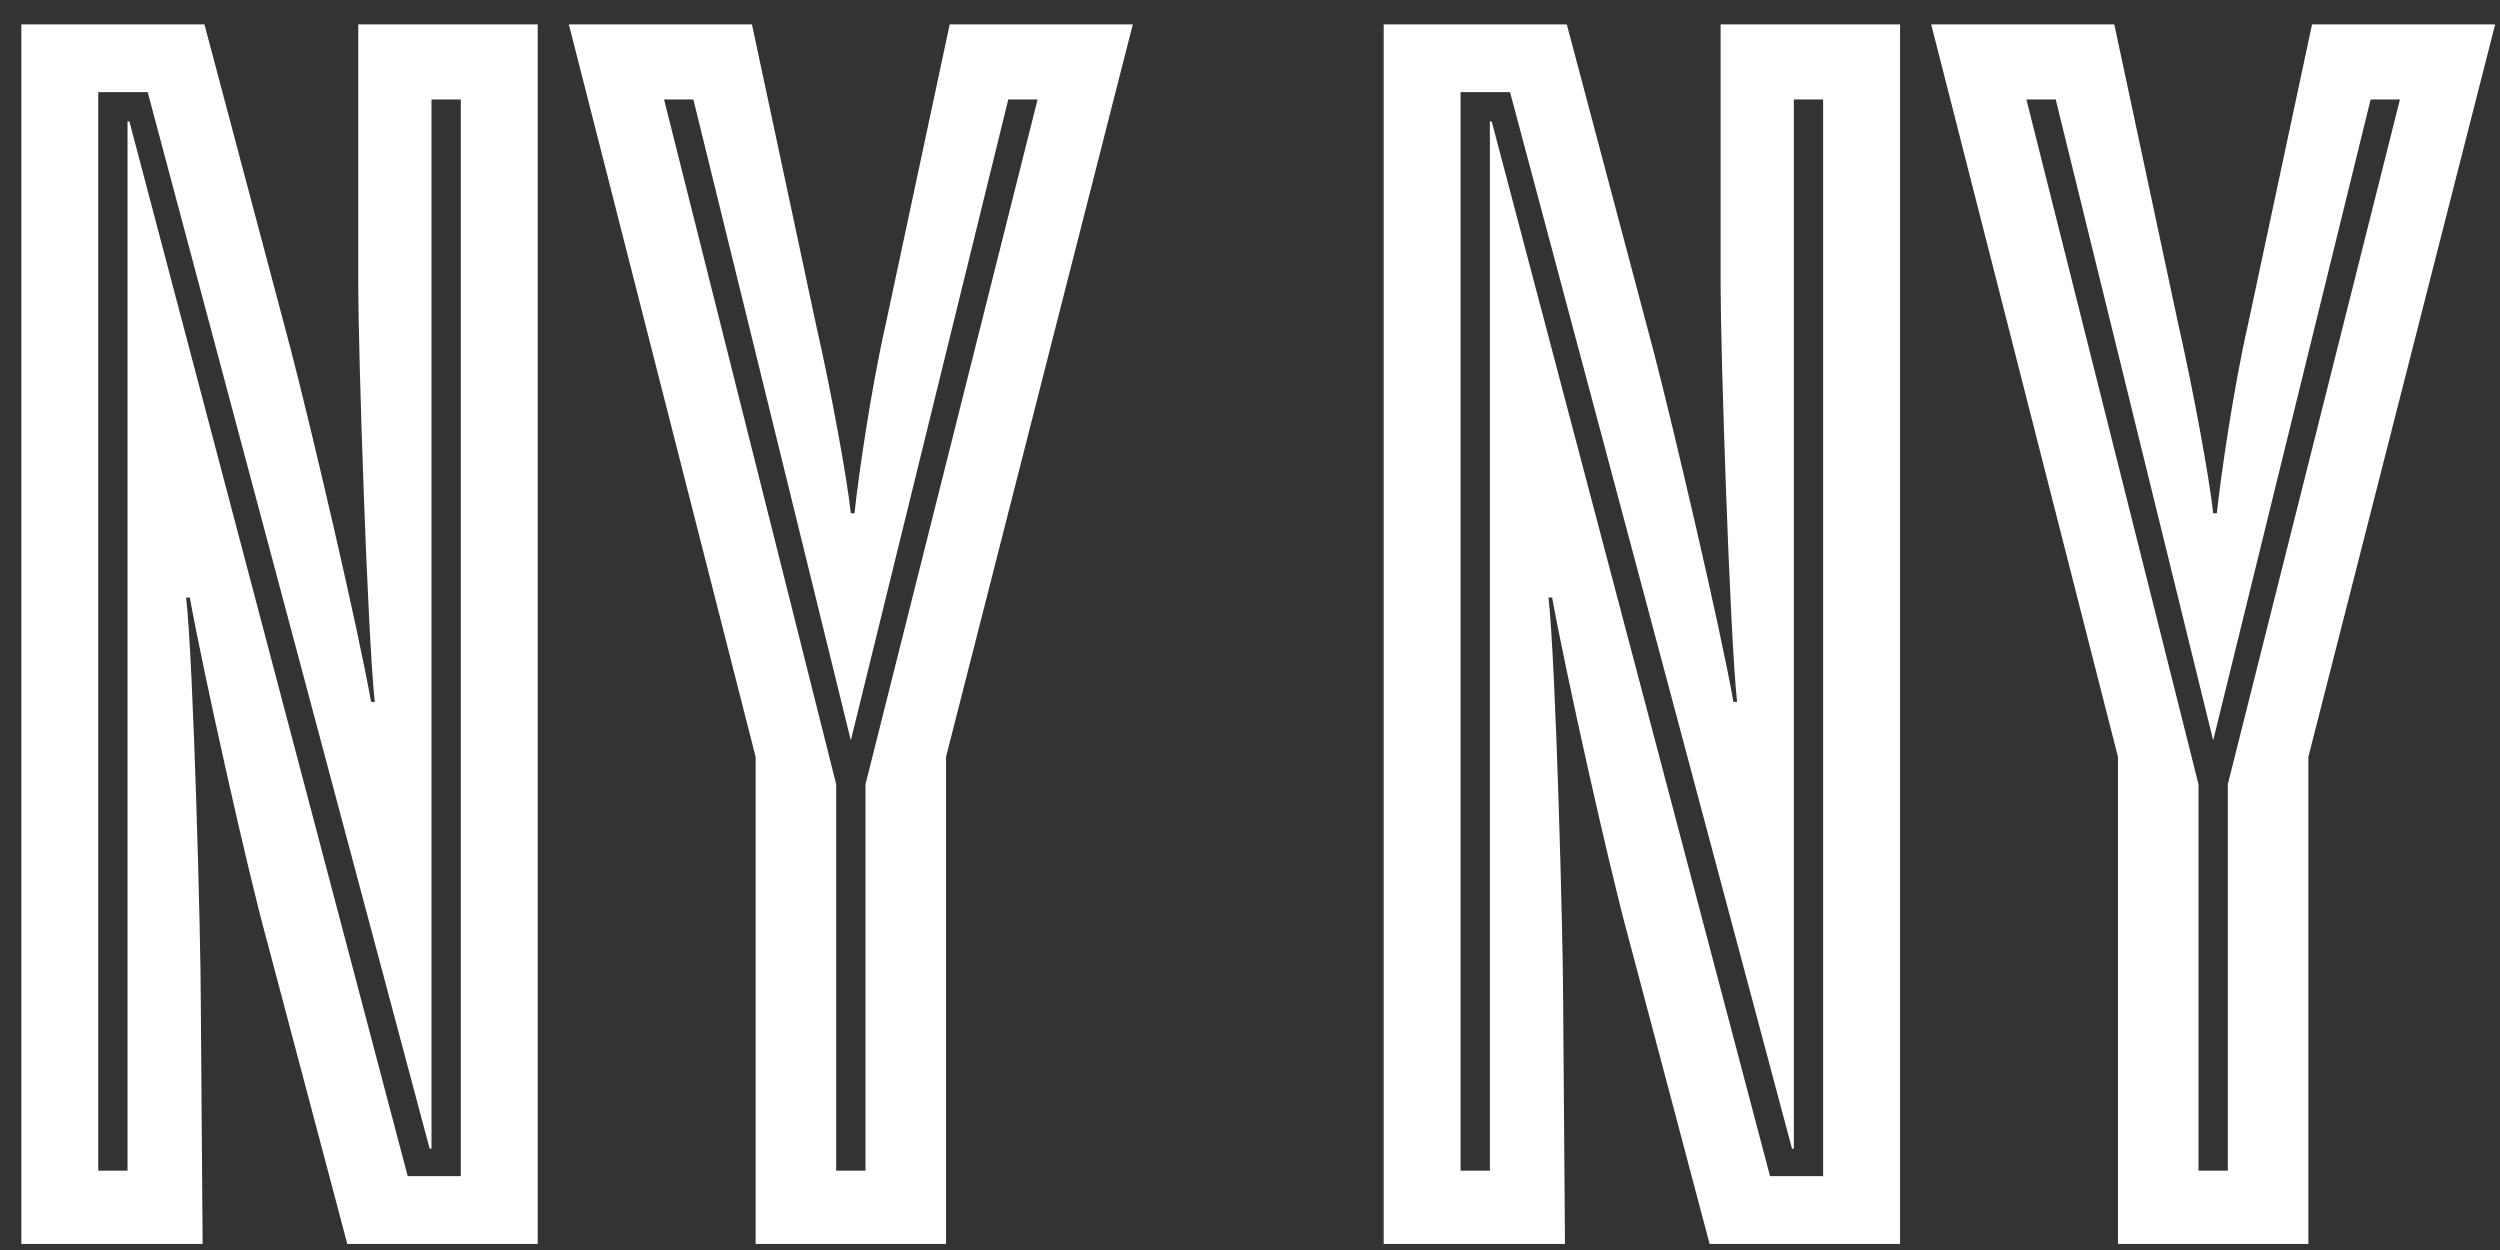
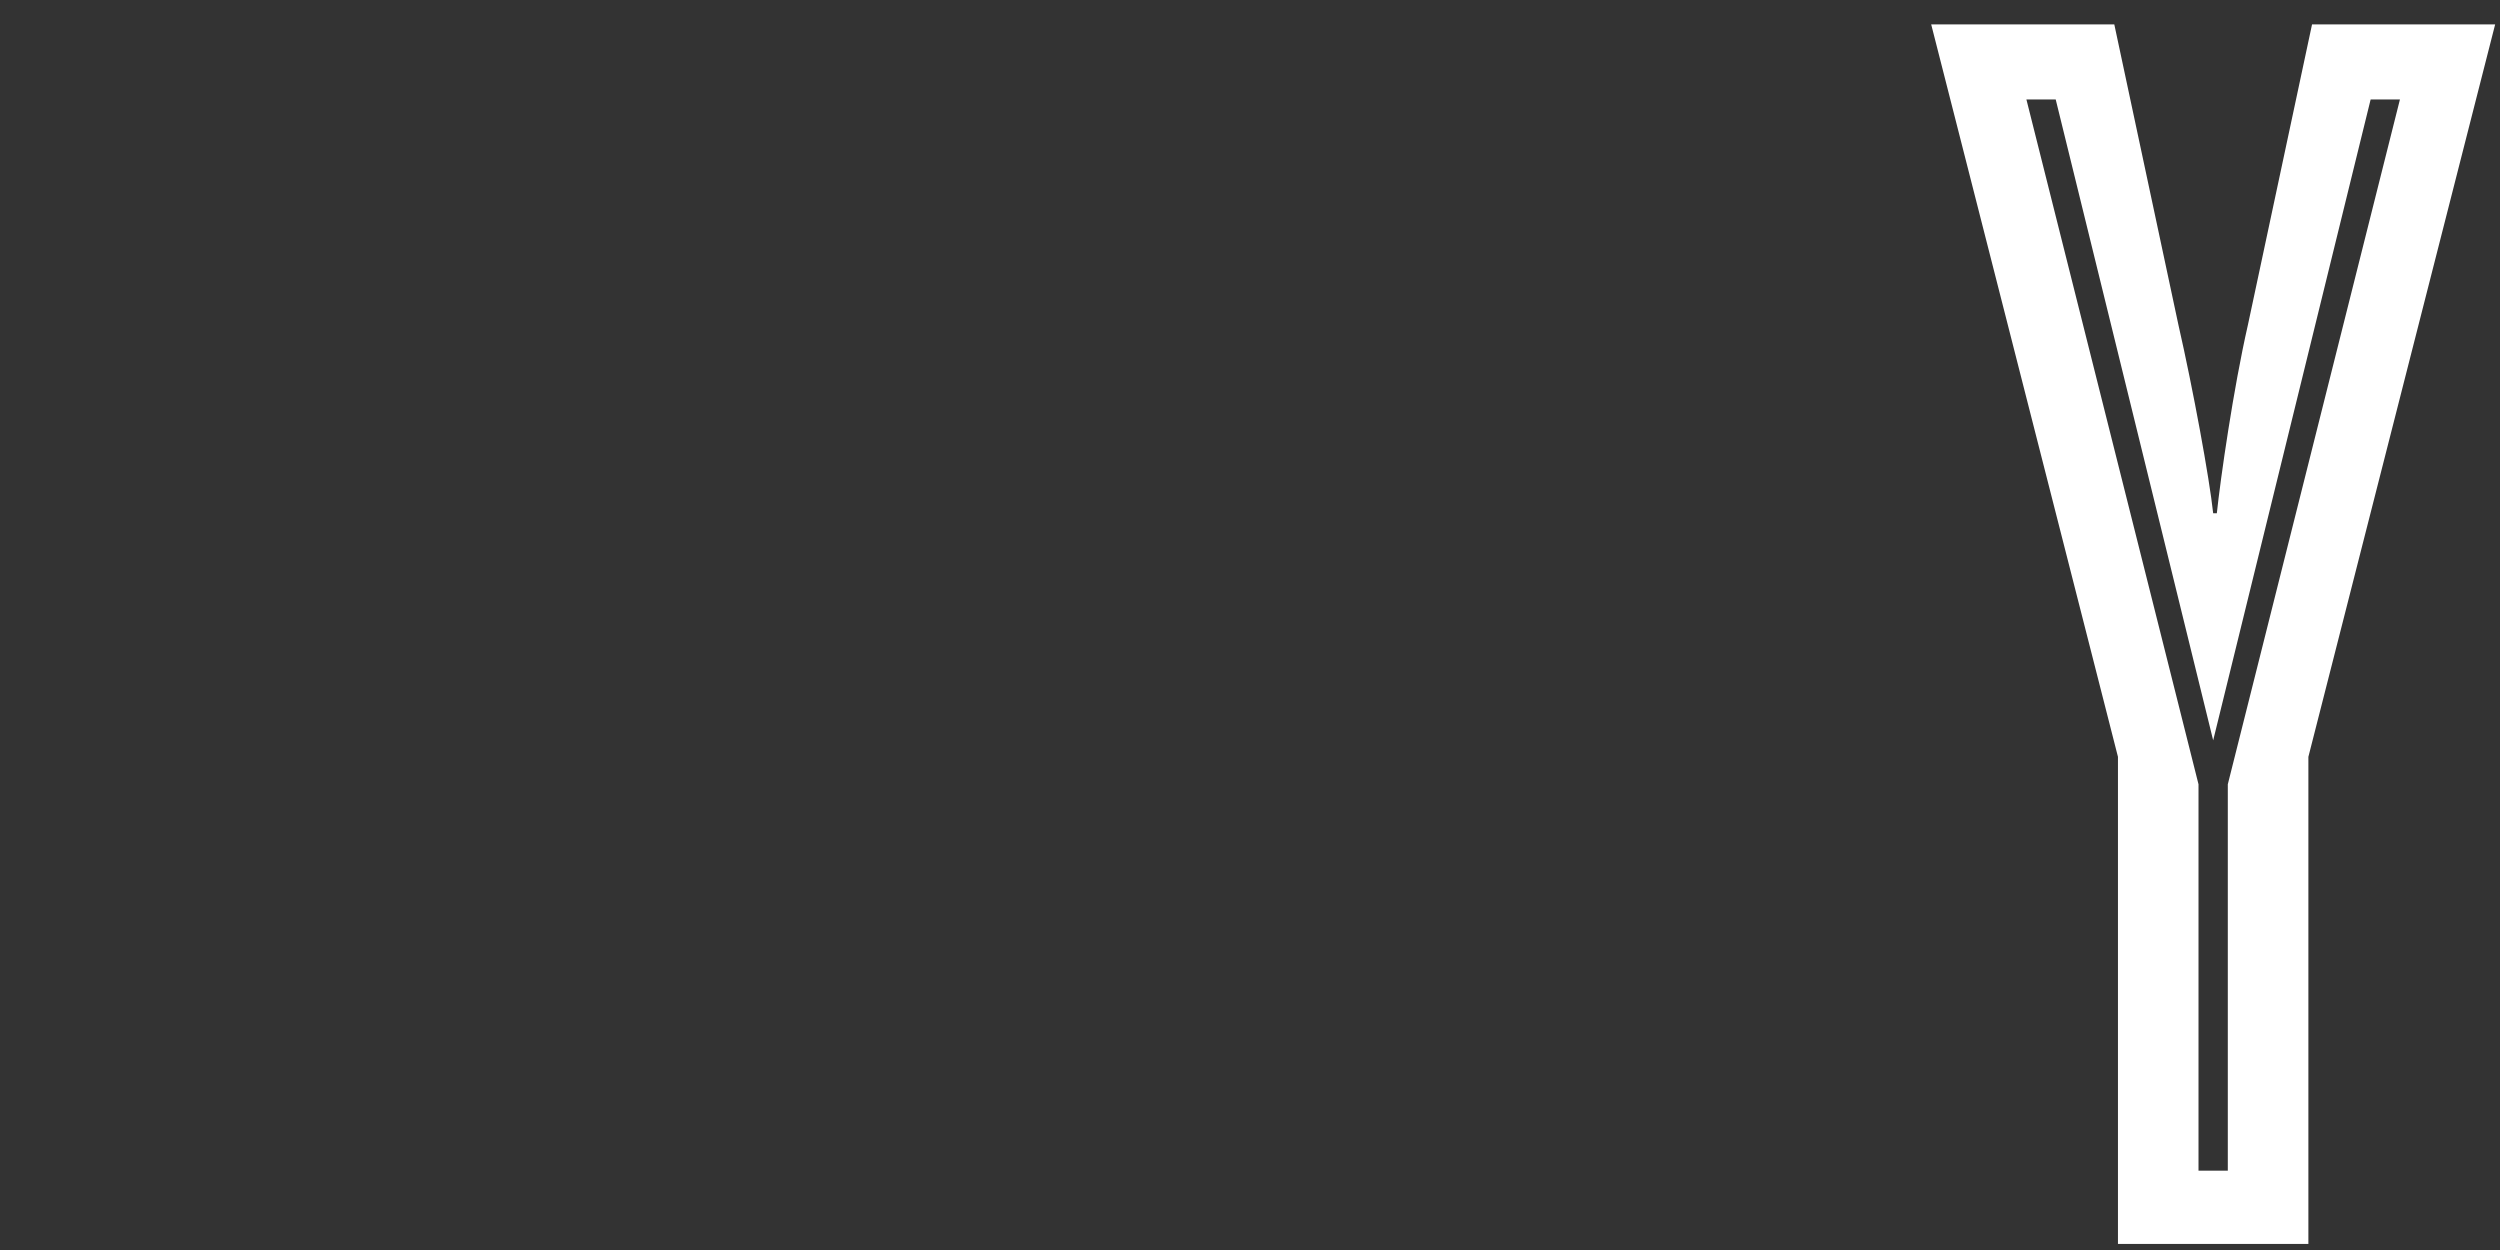
<svg xmlns="http://www.w3.org/2000/svg" width="82px" height="41px" viewBox="0 0 82 41" version="1.1">
  <rect x="0" y="0" width="82" height="41" fill="#333333" stroke="none" />
  <title>NY NY</title>
  <g id="Page-1" stroke="none" stroke-width="1" fill="none" fill-rule="evenodd">
    <g id="NY-NY" transform="translate(0.7, 0.8)" fill="#FFFFFF" fill-rule="nonzero">
-       <path d="M0,0 L0,40 L5.946,40 L5.886,32.012 C5.886,30.03 5.646,20.901 5.405,18.799 L5.526,18.799 C5.946,21.141 7.387,27.628 8.048,30.03 L10.691,40 L16.937,40 L16.937,0 L11.051,0 L11.051,8.589 C11.051,10.691 11.351,20 11.592,22.222 L11.471,22.222 C11.051,19.82 9.489,13.153 8.829,10.631 L6.006,0 L0,0 Z M14.414,2.462 L14.414,37.778 L12.673,37.778 L3.544,3.183 L3.483,3.183 L3.483,37.598 L2.523,37.598 L2.523,2.222 L4.144,2.222 L13.393,36.877 L13.453,36.877 L13.453,2.462 L14.414,2.462 Z" id="Shape" />
-       <path d="M28.348,9.85 C27.868,11.952 27.447,14.895 27.327,16.036 L27.207,16.036 C27.087,14.895 26.547,11.952 26.066,9.85 L23.964,0 L17.958,0 L24.084,24.024 L24.084,40 L30.33,40 L30.33,24.024 L36.456,0 L30.45,0 L28.348,9.85 Z M27.207,23.483 L32.372,2.462 L33.333,2.462 L27.688,24.925 L27.688,37.598 L26.727,37.598 L26.727,24.925 L21.081,2.462 L22.042,2.462 L27.207,23.483 Z" id="Shape" />
-       <path d="M44.685,0 L44.685,40 L50.631,40 L50.571,32.012 C50.571,30.03 50.33,20.901 50.09,18.799 L50.21,18.799 C50.631,21.141 52.072,27.628 52.733,30.03 L55.375,40 L61.622,40 L61.622,0 L55.736,0 L55.736,8.589 C55.736,10.691 56.036,20 56.276,22.222 L56.156,22.222 C55.736,19.82 54.174,13.153 53.514,10.631 L50.691,0 L44.685,0 Z M59.099,2.462 L59.099,37.778 L57.357,37.778 L48.228,3.183 L48.168,3.183 L48.168,37.598 L47.207,37.598 L47.207,2.222 L48.829,2.222 L58.078,36.877 L58.138,36.877 L58.138,2.462 L59.099,2.462 Z" id="Shape" />
      <path d="M73.033,9.85 C72.553,11.952 72.132,14.895 72.012,16.036 L71.892,16.036 C71.772,14.895 71.231,11.952 70.751,9.85 L68.649,0 L62.643,0 L68.769,24.024 L68.769,40 L75.015,40 L75.015,24.024 L81.141,0 L75.135,0 L73.033,9.85 Z M71.892,23.483 L77.057,2.462 L78.018,2.462 L72.372,24.925 L72.372,37.598 L71.411,37.598 L71.411,24.925 L65.766,2.462 L66.727,2.462 L71.892,23.483 Z" id="Shape" />
    </g>
  </g>
</svg>